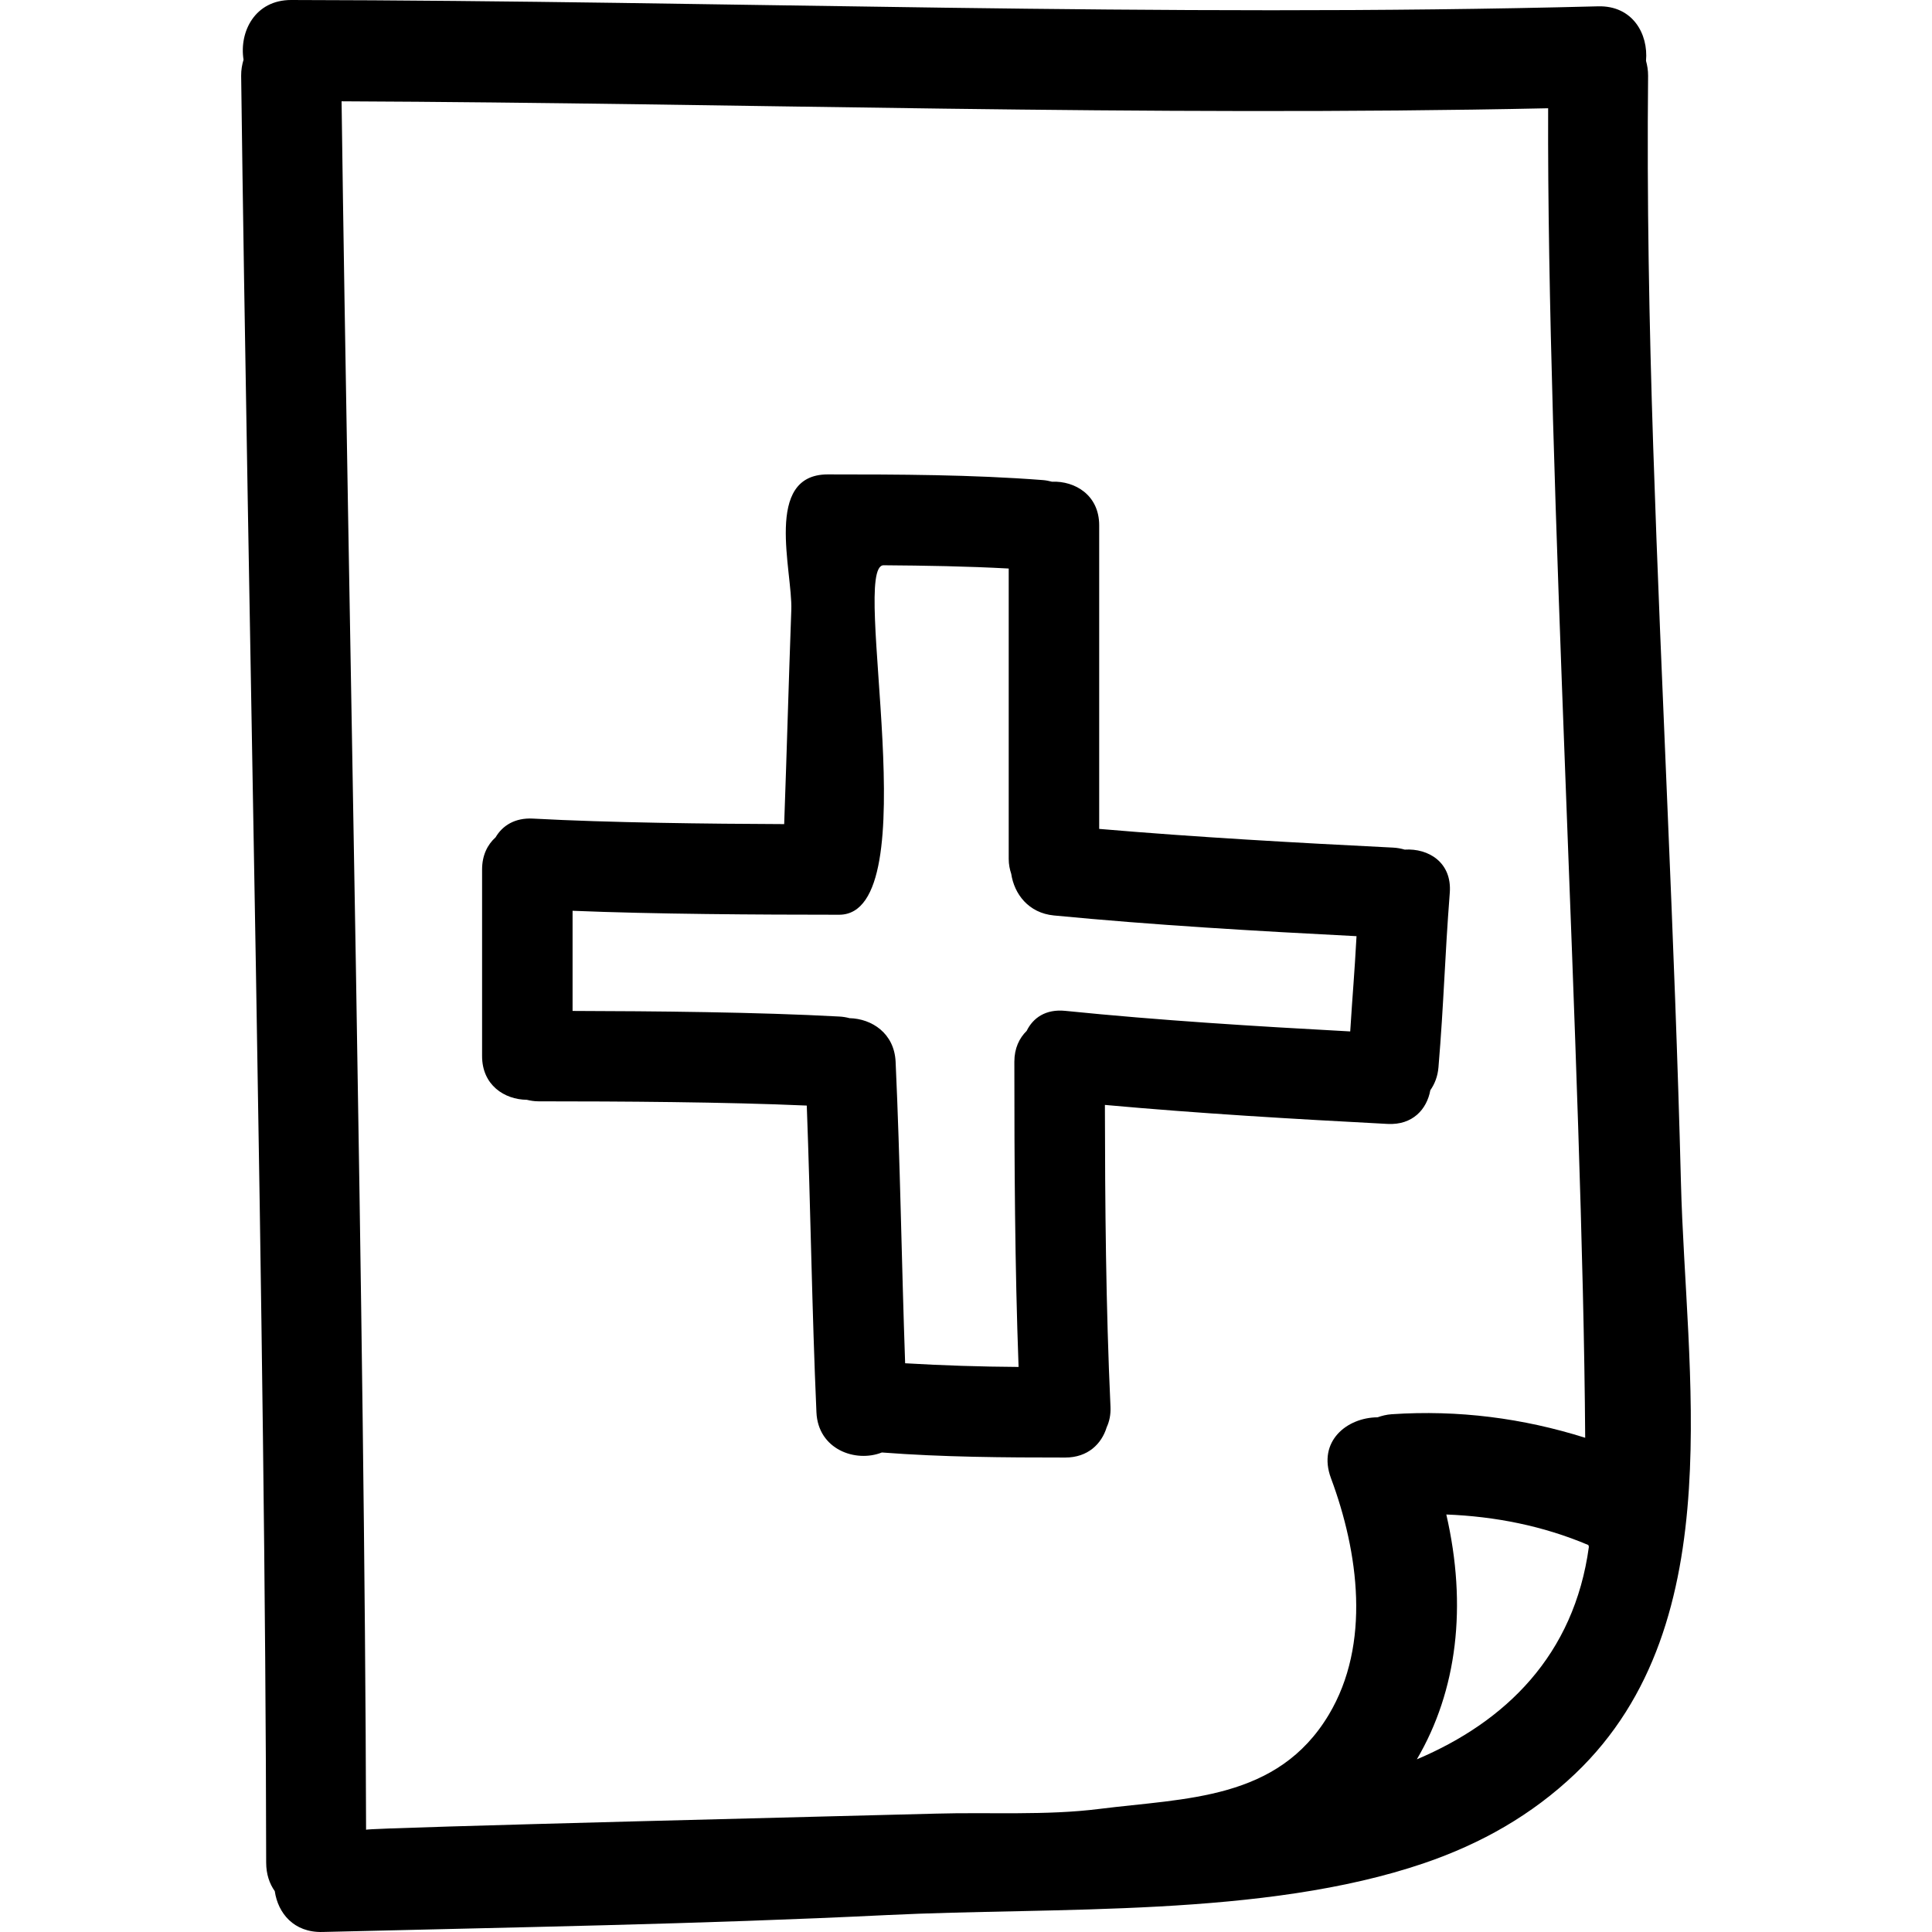
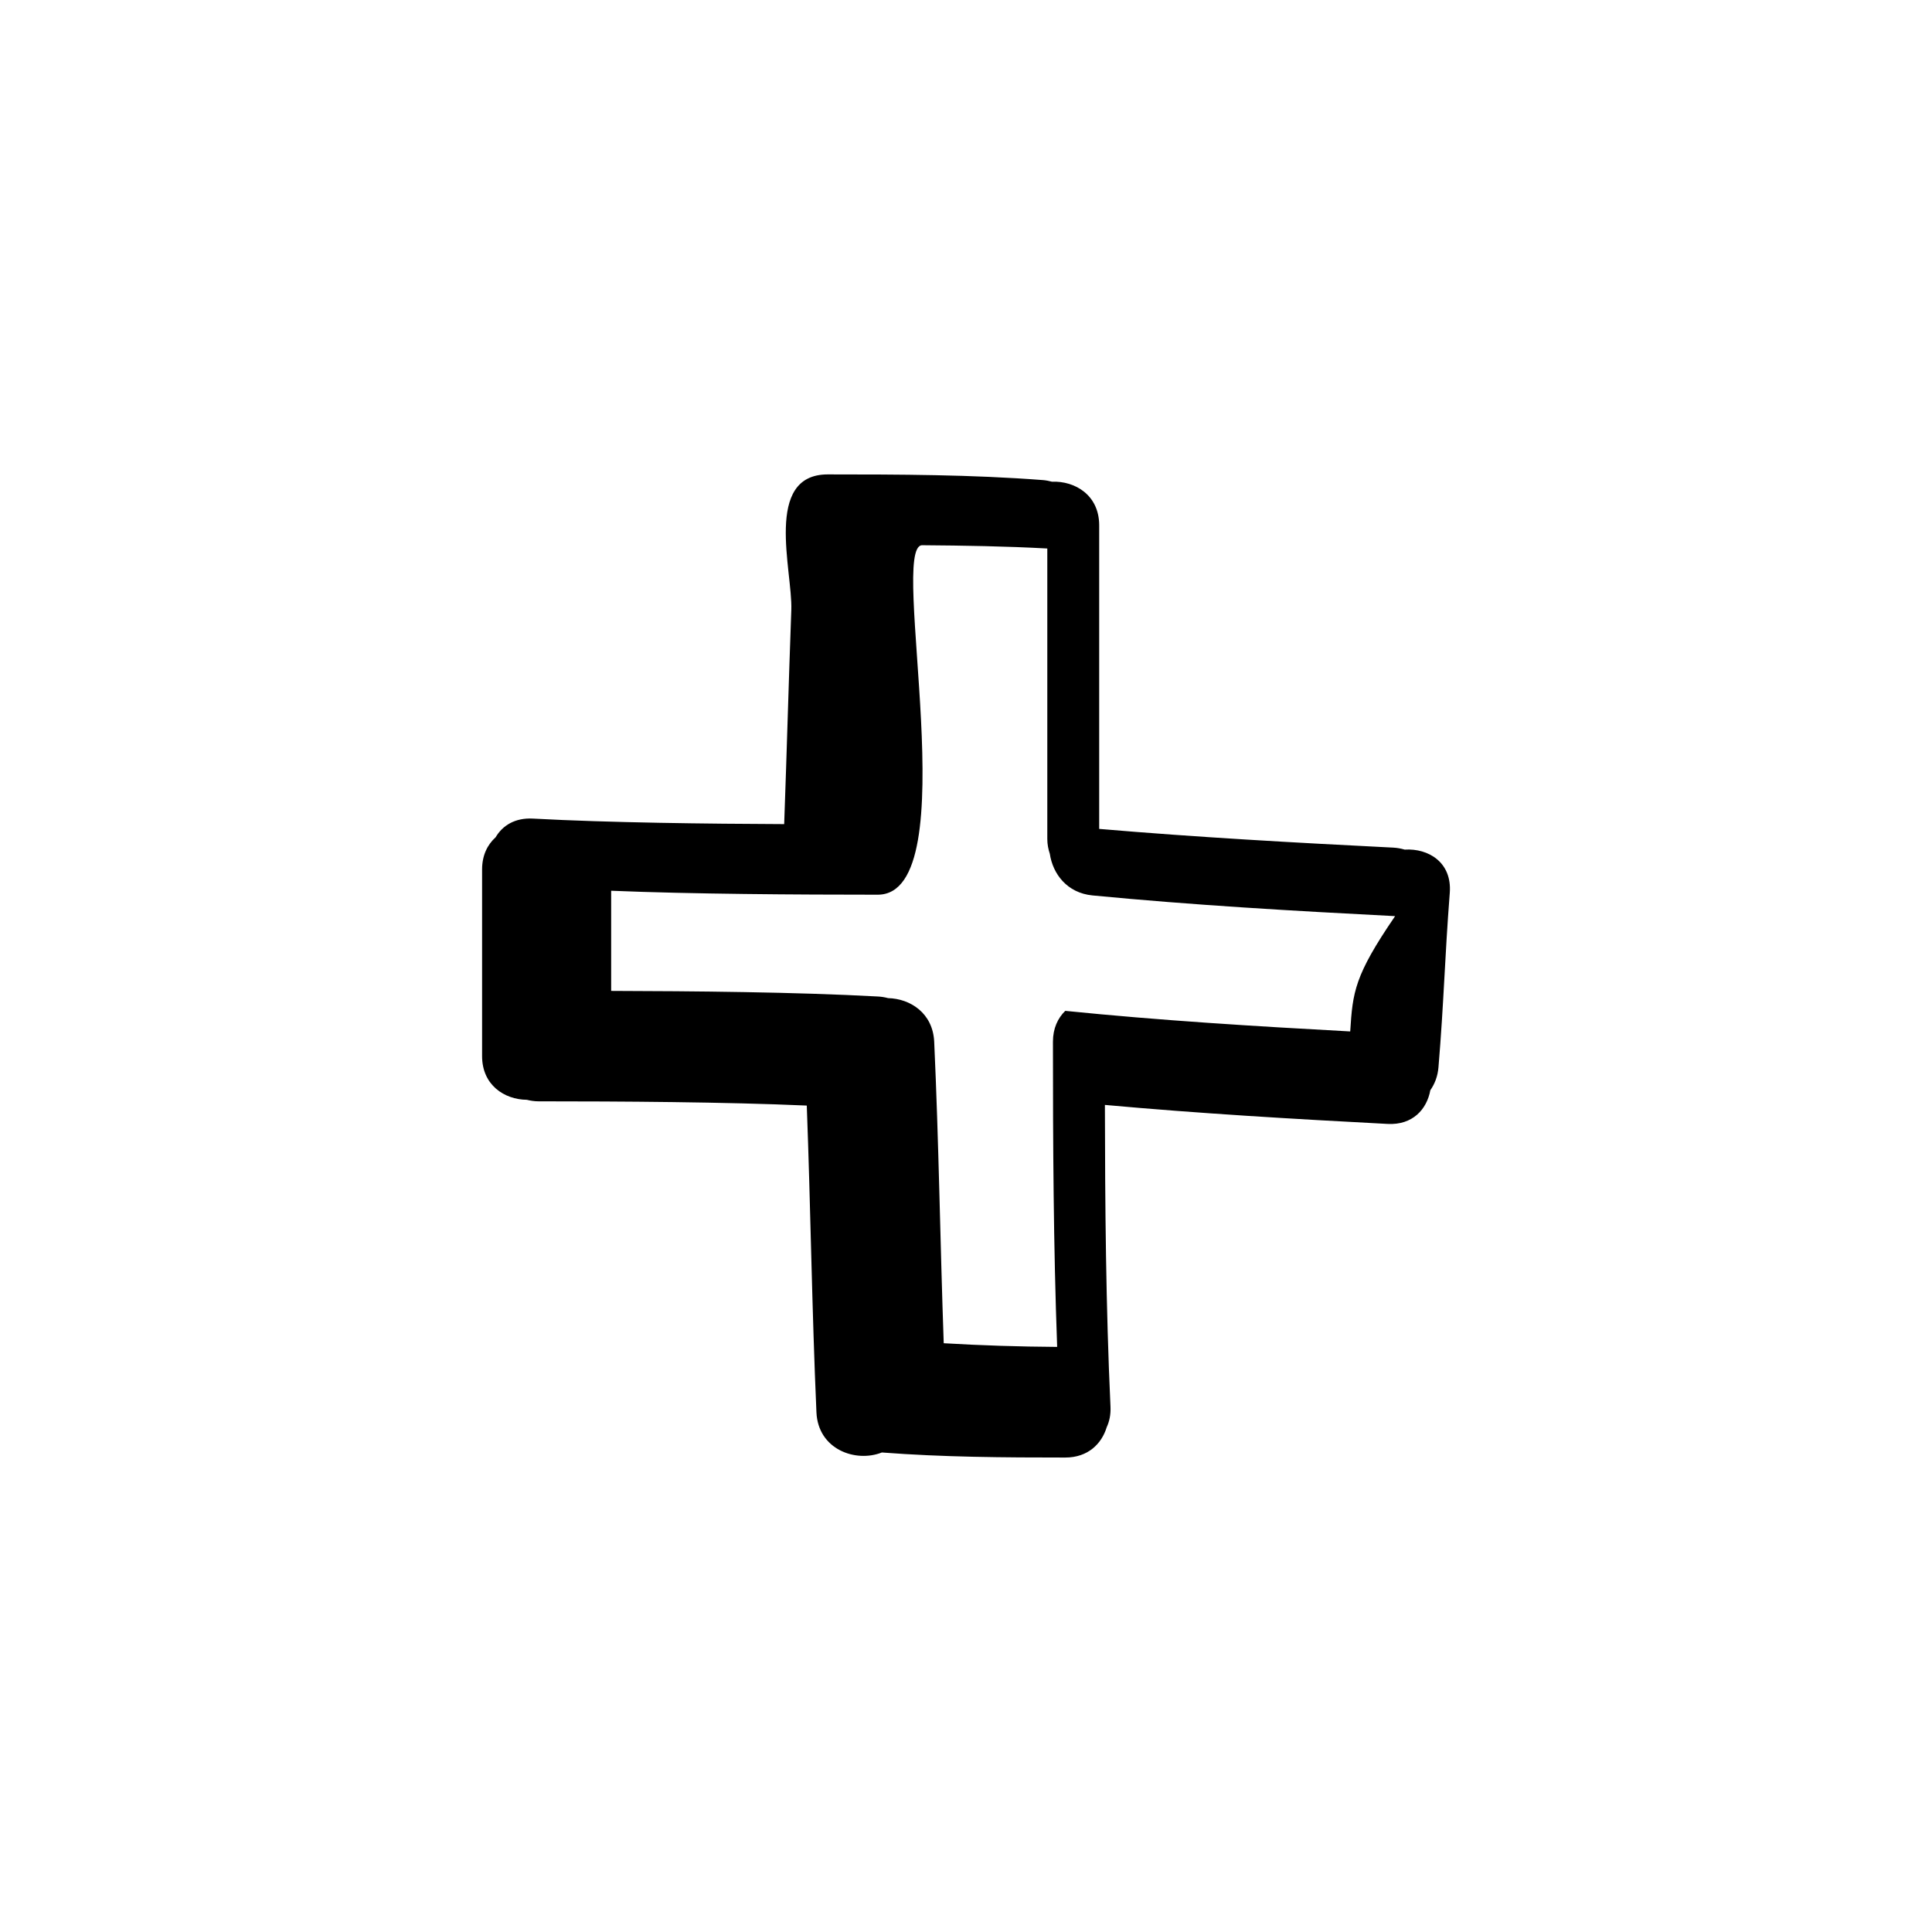
<svg xmlns="http://www.w3.org/2000/svg" fill="#000000" version="1.1" id="Capa_1" width="800px" height="800px" viewBox="0 0 467.098 467.098" xml:space="preserve">
  <g>
    <g>
-       <path d="M399.697,108.075c-0.985-29.884-1.533-59.857-1.239-89.756c0.011-1.331-0.203-2.506-0.503-3.613    c0.59-6.515-3.244-13.396-11.593-13.177C281.035,4.291,175.733,0.168,70.401,0C61.634-0.015,57.8,7.686,58.881,14.439    c-0.353,1.176-0.591,2.44-0.577,3.88c1.592,125.685,5.909,306.275,6.048,431.985c0,2.813,0.799,5.109,2.079,6.917    c0.774,5.331,4.604,10.044,11.527,9.871c45.526-1.127,91.071-1.863,136.564-4.093c40.542-1.985,91.074,0.676,129.824-12.558    c13.721-4.688,25.999-11.613,36.521-21.643c19.235-18.337,25.802-42.949,27.457-68.888c1.594-24.912-1.341-51.039-1.925-73.991    C404.897,226.625,401.647,167.357,399.697,108.075z M333.049,342.662c-7.408,0.041-14.574,5.83-11.263,14.716    c6.662,17.885,9.709,40.096-0.533,57.198c-12.391,20.683-34.495,20.119-55.508,22.77c-12.857,1.62-26.517,0.762-39.476,1.133    c-10.077,0.284-137.763,3.397-137.763,3.895c-0.302-121.008-4.301-296.901-5.923-417.882    c97.248,0.422,194.466,3.761,291.709,1.681c-0.33,88.93,8.363,232.536,8.958,321.436c-15.087-4.753-30.676-6.77-46.778-5.692    C335.217,342.002,334.1,342.291,333.049,342.662z M342.55,425.352c9.765-16.635,12.207-37.063,7.124-59.193    c11.761,0.457,23.359,2.727,34.343,7.383c0.046,0.143,0.076,0.29,0.127,0.422C380.584,400.19,363.989,416.283,342.55,425.352z" />
-       <path d="M339.615,205.41c-0.863-0.249-1.777-0.432-2.778-0.482c-23.724-1.191-47.428-2.501-71.087-4.525V127    c0-7.264-5.799-10.757-11.425-10.54c-0.706-0.188-1.452-0.337-2.245-0.396c-17.292-1.326-34.619-1.361-51.95-1.366    c-15.61,0-8.475,23.384-8.818,32.768c-0.693,19.141-1.036,32.646-1.722,51.78c-18.372-0.071-42.378-0.338-60.735-1.335    c-4.382-0.239-7.389,1.711-9.042,4.534c-1.955,1.763-3.26,4.342-3.26,7.767v45.118c0,6.997,5.385,10.512,10.816,10.567    c0.883,0.219,1.818,0.371,2.854,0.371c19.743,0,45.112,0.152,64.83,1.025c0.927,24.715,1.244,49.449,2.336,74.164    c0.401,8.982,9.473,12.223,15.818,9.709c14.751,1.132,29.543,1.224,44.341,1.224c5.469,0,8.79-3.301,10.019-7.333    c0.645-1.396,1.006-3.036,0.914-4.966c-1.122-24.304-1.311-48.627-1.351-72.955c22.744,2.066,45.529,3.397,68.345,4.596    c6.073,0.324,9.5-3.565,10.333-8.146c1.046-1.503,1.782-3.326,1.966-5.524c1.33-15.925,1.503-26.269,2.736-42.201    C351.081,208.5,345.353,205.052,339.615,205.41z M326.442,249.369c-22.998-1.249-45.976-2.65-68.897-4.976    c-4.729-0.478-7.8,1.706-9.329,4.844c-1.782,1.747-2.976,4.215-2.976,7.46c0,24.603,0.117,49.205,1.021,73.788    c-9.153-0.062-18.296-0.346-27.427-0.889c-0.858-24.298-1.186-48.611-2.303-72.899c-0.322-6.906-5.769-10.41-11.148-10.537    c-0.787-0.213-1.623-0.355-2.524-0.396c-19.586-1.077-44.826-1.3-64.429-1.351v-24.215c19.585,0.81,44.826,0.952,64.457,0.957    c21.787-0.038,2.511-84.556,10.748-84.492c10.083,0.076,20.165,0.238,30.24,0.79v70.208c0,1.346,0.248,2.521,0.609,3.608    c0.721,4.847,4.163,9.471,10.323,10.062c24.344,2.346,48.743,3.755,73.158,5.007C327.442,235.902,327.042,239.818,326.442,249.369    z" />
+       <path d="M339.615,205.41c-0.863-0.249-1.777-0.432-2.778-0.482c-23.724-1.191-47.428-2.501-71.087-4.525V127    c0-7.264-5.799-10.757-11.425-10.54c-0.706-0.188-1.452-0.337-2.245-0.396c-17.292-1.326-34.619-1.361-51.95-1.366    c-15.61,0-8.475,23.384-8.818,32.768c-0.693,19.141-1.036,32.646-1.722,51.78c-18.372-0.071-42.378-0.338-60.735-1.335    c-4.382-0.239-7.389,1.711-9.042,4.534c-1.955,1.763-3.26,4.342-3.26,7.767v45.118c0,6.997,5.385,10.512,10.816,10.567    c0.883,0.219,1.818,0.371,2.854,0.371c19.743,0,45.112,0.152,64.83,1.025c0.927,24.715,1.244,49.449,2.336,74.164    c0.401,8.982,9.473,12.223,15.818,9.709c14.751,1.132,29.543,1.224,44.341,1.224c5.469,0,8.79-3.301,10.019-7.333    c0.645-1.396,1.006-3.036,0.914-4.966c-1.122-24.304-1.311-48.627-1.351-72.955c22.744,2.066,45.529,3.397,68.345,4.596    c6.073,0.324,9.5-3.565,10.333-8.146c1.046-1.503,1.782-3.326,1.966-5.524c1.33-15.925,1.503-26.269,2.736-42.201    C351.081,208.5,345.353,205.052,339.615,205.41z M326.442,249.369c-22.998-1.249-45.976-2.65-68.897-4.976    c-1.782,1.747-2.976,4.215-2.976,7.46c0,24.603,0.117,49.205,1.021,73.788    c-9.153-0.062-18.296-0.346-27.427-0.889c-0.858-24.298-1.186-48.611-2.303-72.899c-0.322-6.906-5.769-10.41-11.148-10.537    c-0.787-0.213-1.623-0.355-2.524-0.396c-19.586-1.077-44.826-1.3-64.429-1.351v-24.215c19.585,0.81,44.826,0.952,64.457,0.957    c21.787-0.038,2.511-84.556,10.748-84.492c10.083,0.076,20.165,0.238,30.24,0.79v70.208c0,1.346,0.248,2.521,0.609,3.608    c0.721,4.847,4.163,9.471,10.323,10.062c24.344,2.346,48.743,3.755,73.158,5.007C327.442,235.902,327.042,239.818,326.442,249.369    z" />
    </g>
  </g>
</svg>